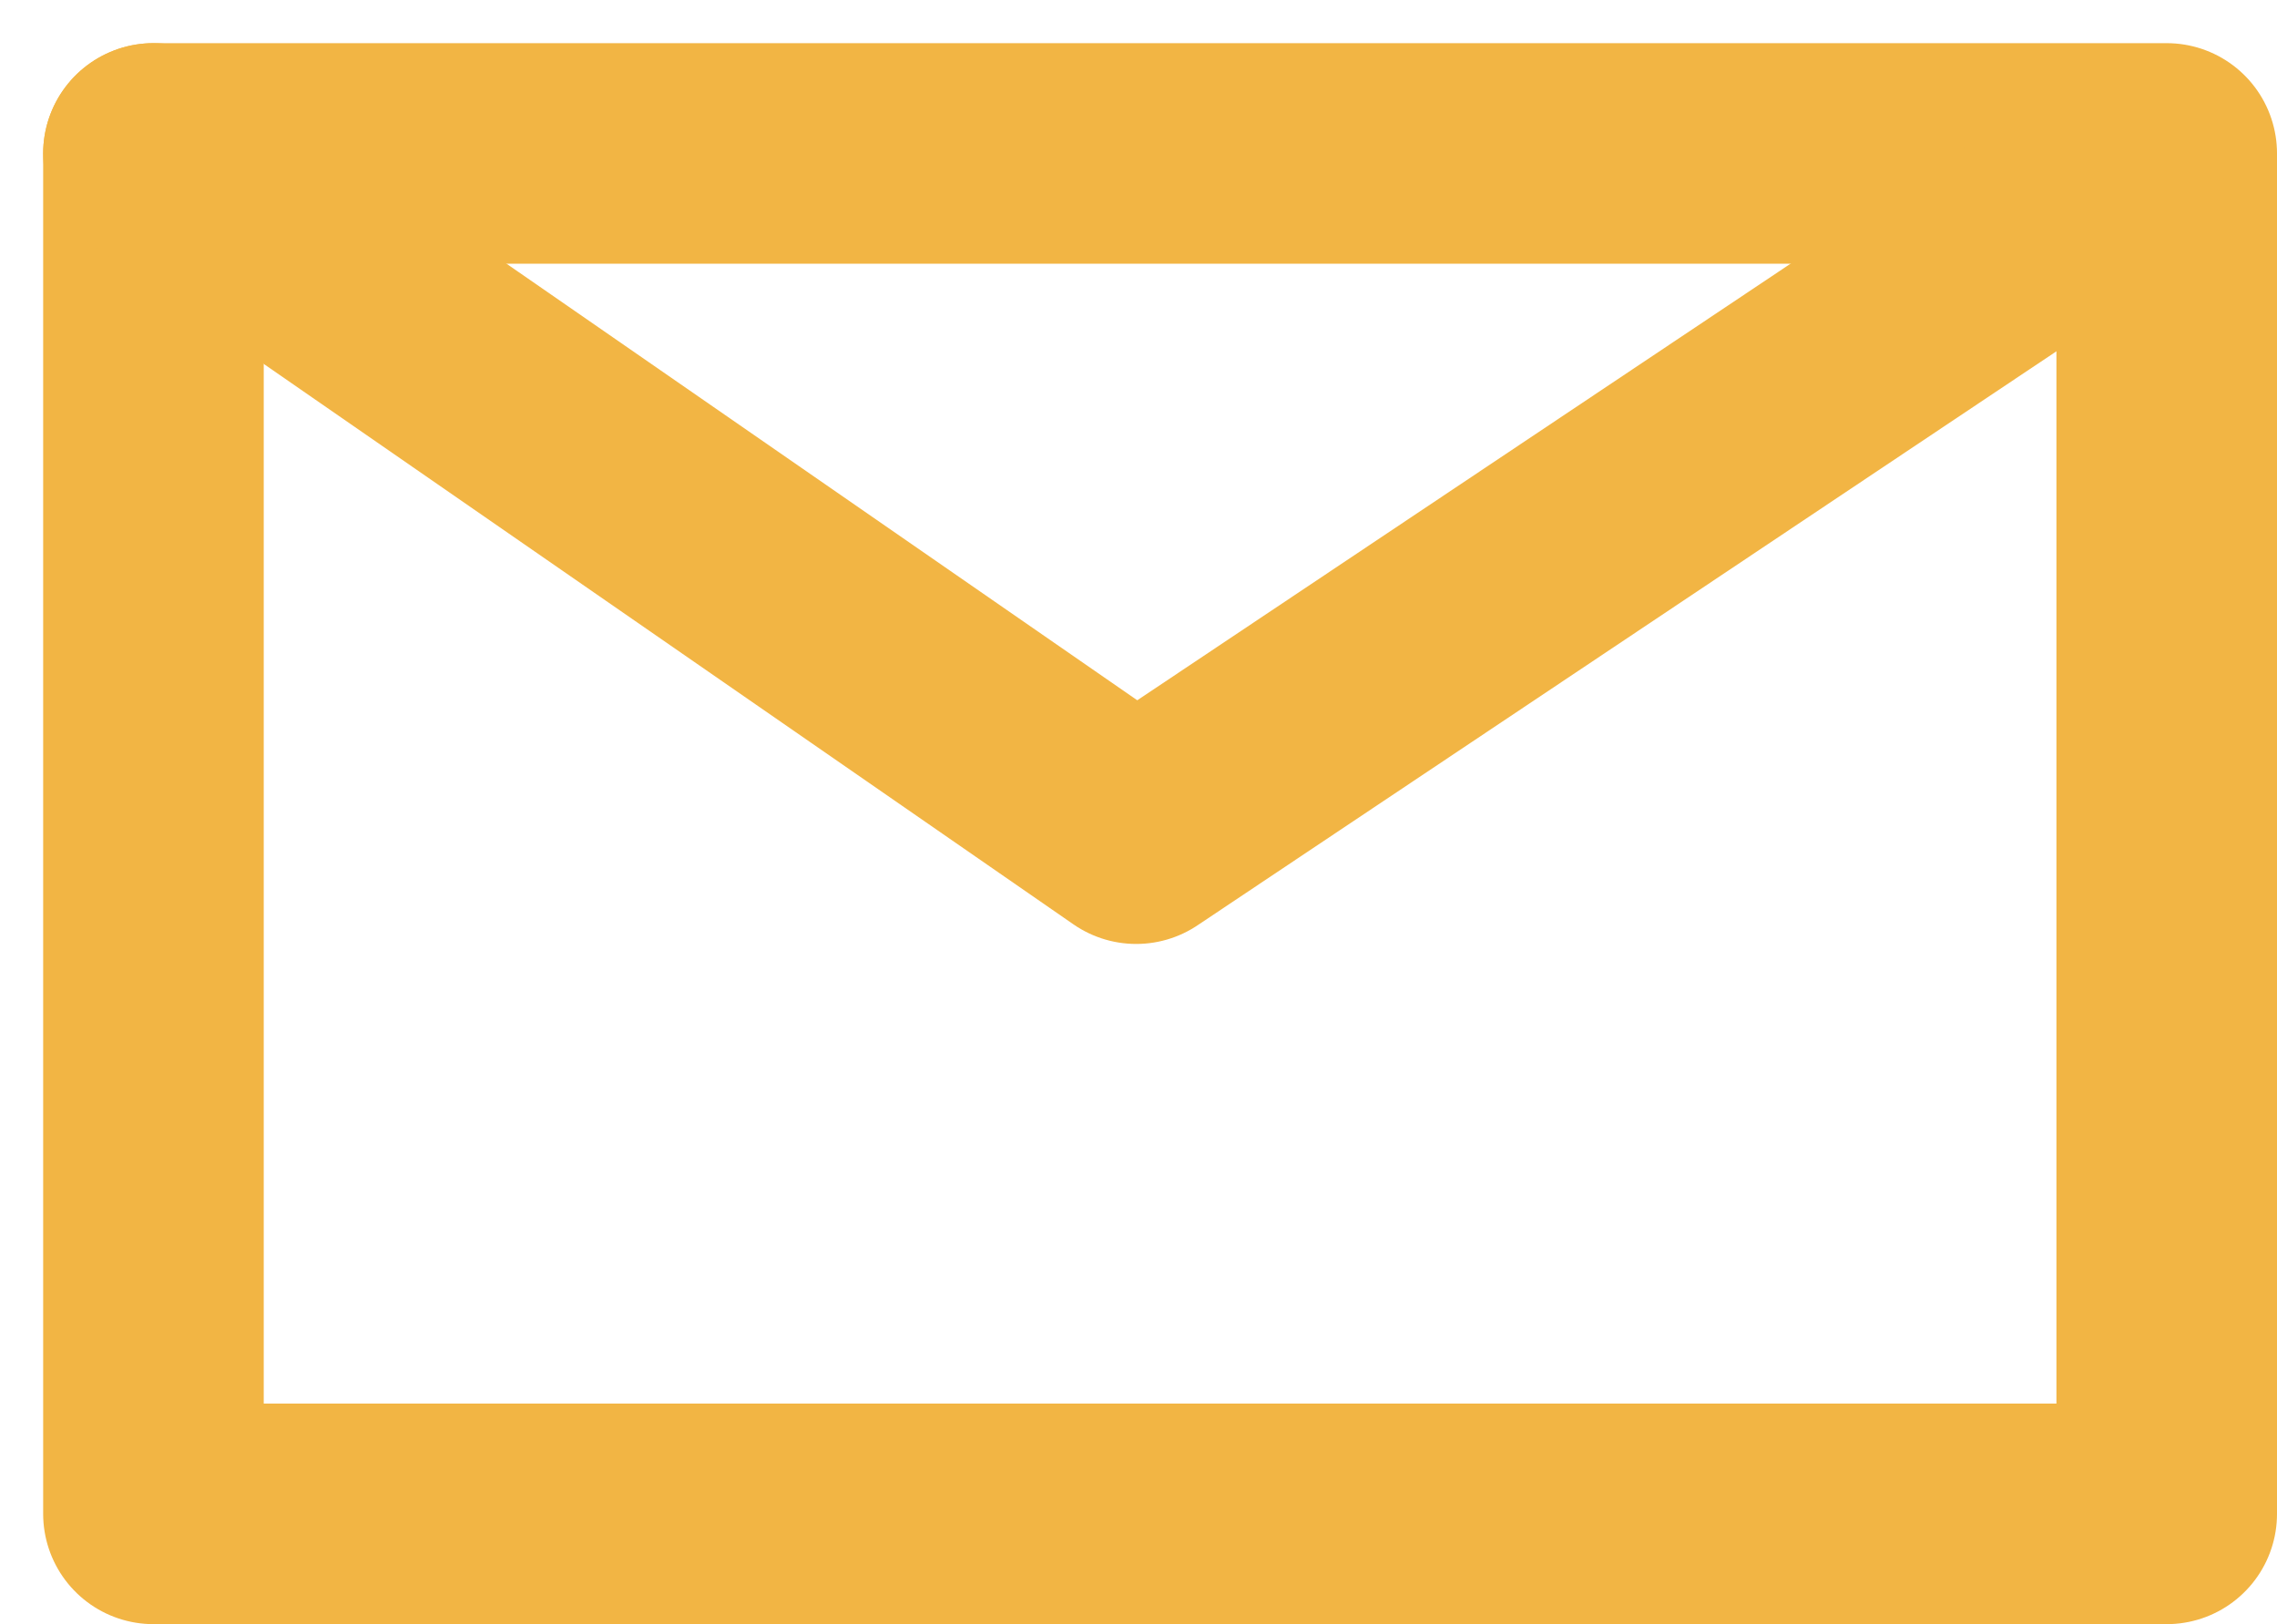
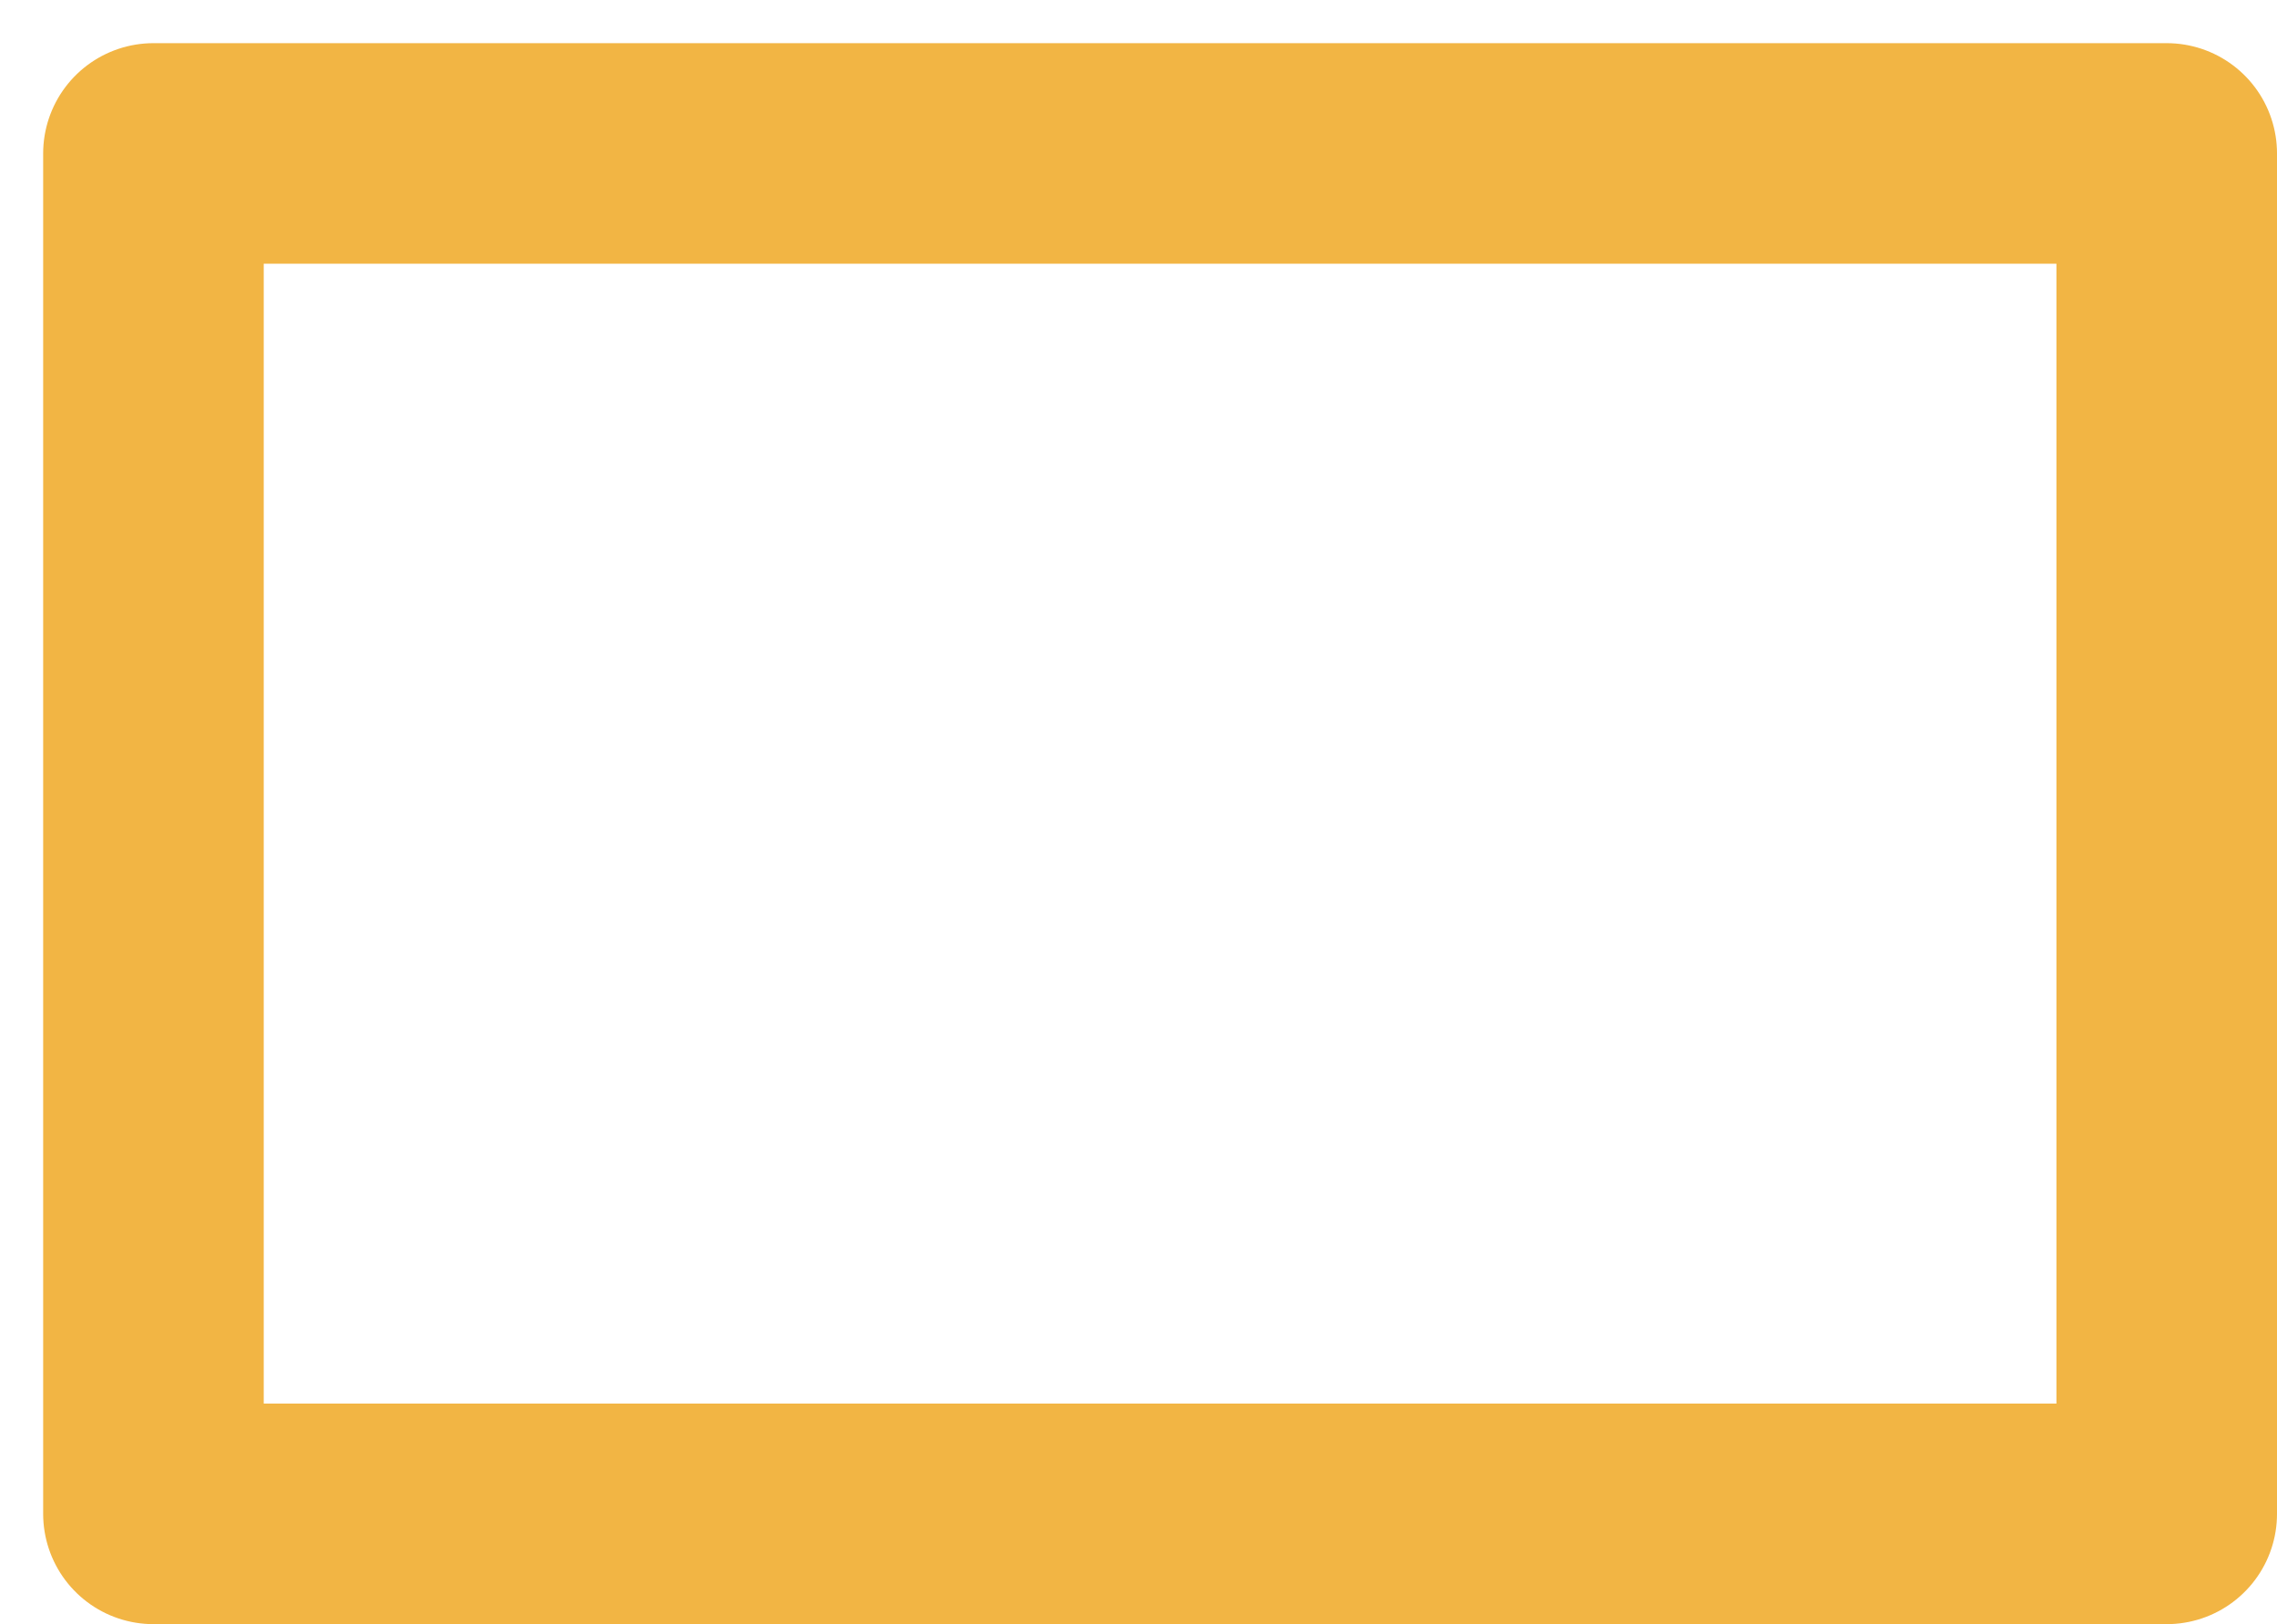
<svg xmlns="http://www.w3.org/2000/svg" width="30.969" height="22.089" viewBox="0 0 30.969 22.089">
  <g id="Grupo_573" data-name="Grupo 573" transform="translate(-3.913 1.087)">
    <rect id="Retângulo_86" data-name="Retângulo 86" width="27.382" height="18.502" transform="translate(6 1)" stroke-width="3" stroke="#f2b544" stroke-linecap="round" stroke-linejoin="round" fill="none" />
-     <path id="Caminho_12" data-name="Caminho 12" d="M-1341,938l13.366,9.251,13.291-8.882" transform="translate(1347 -937)" fill="none" stroke="#f2b544" stroke-linecap="round" stroke-linejoin="round" stroke-width="3" />
  </g>
</svg>